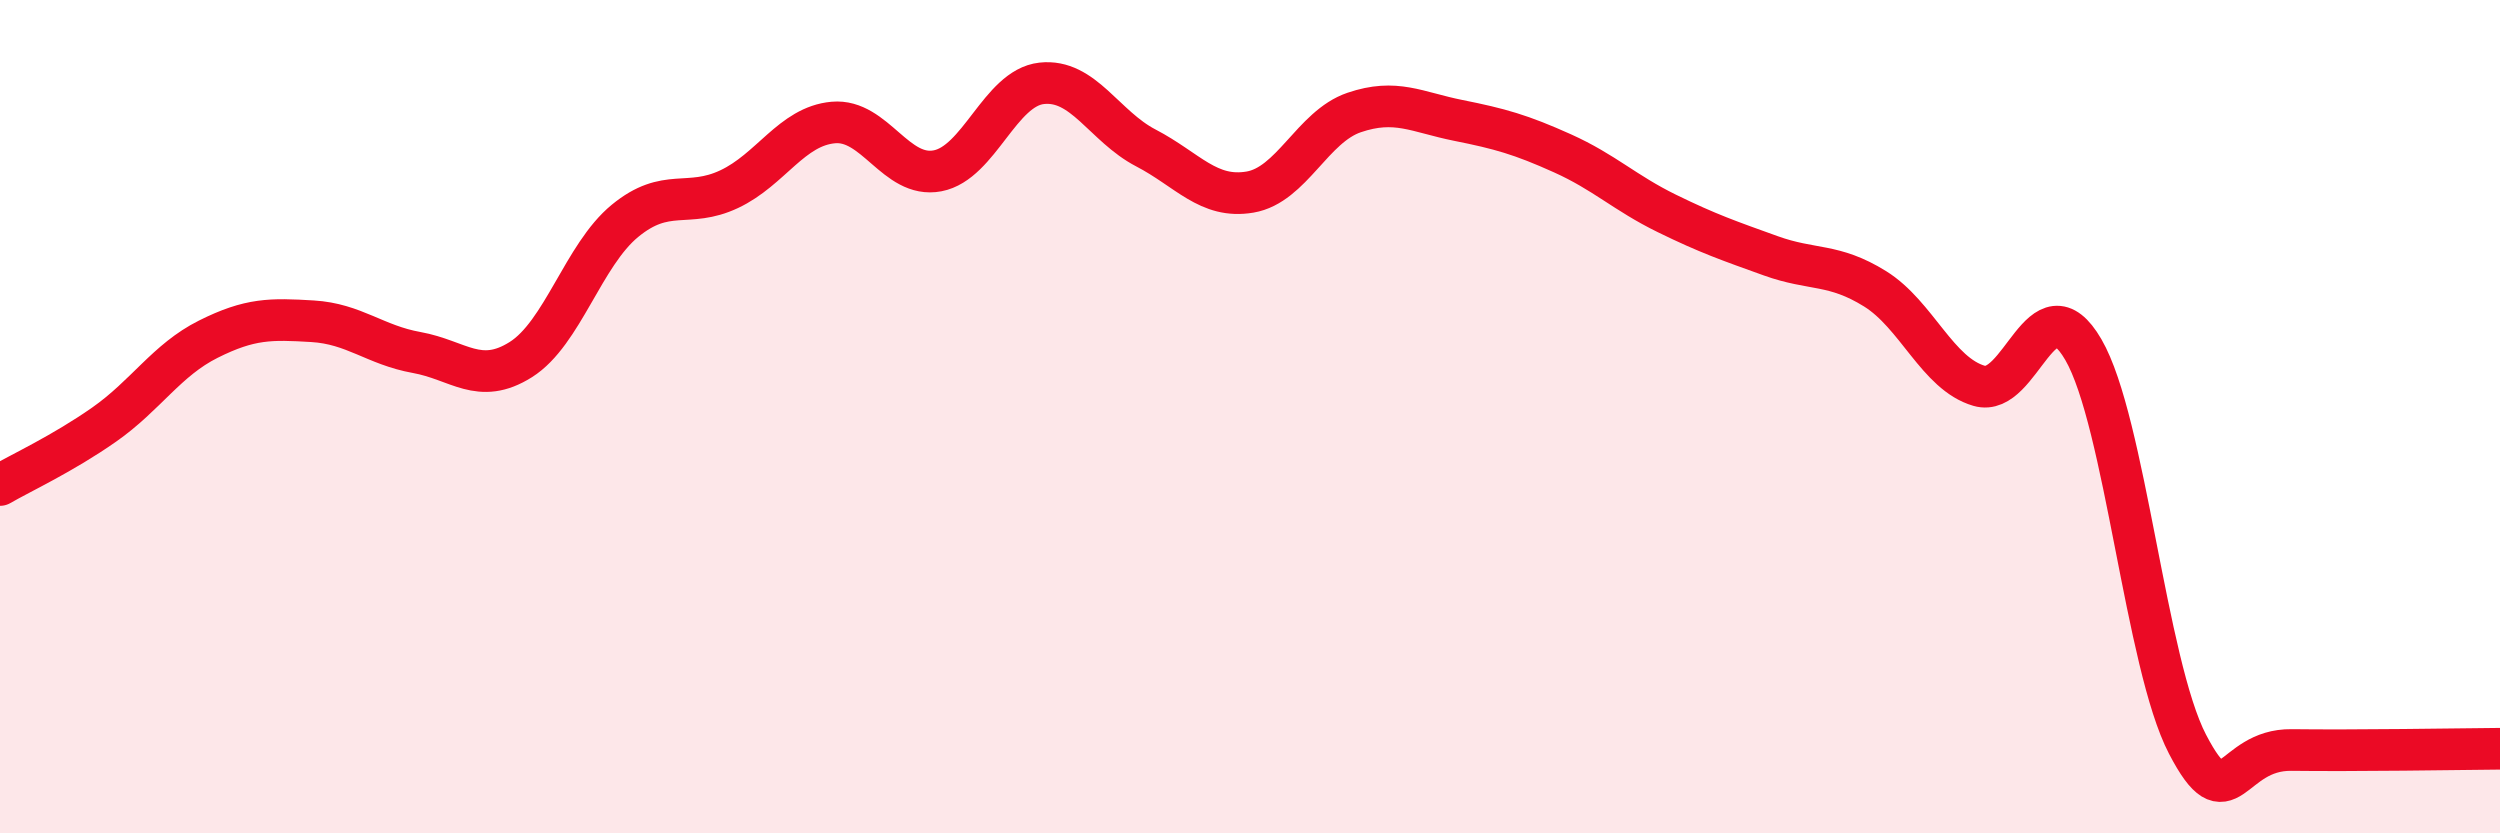
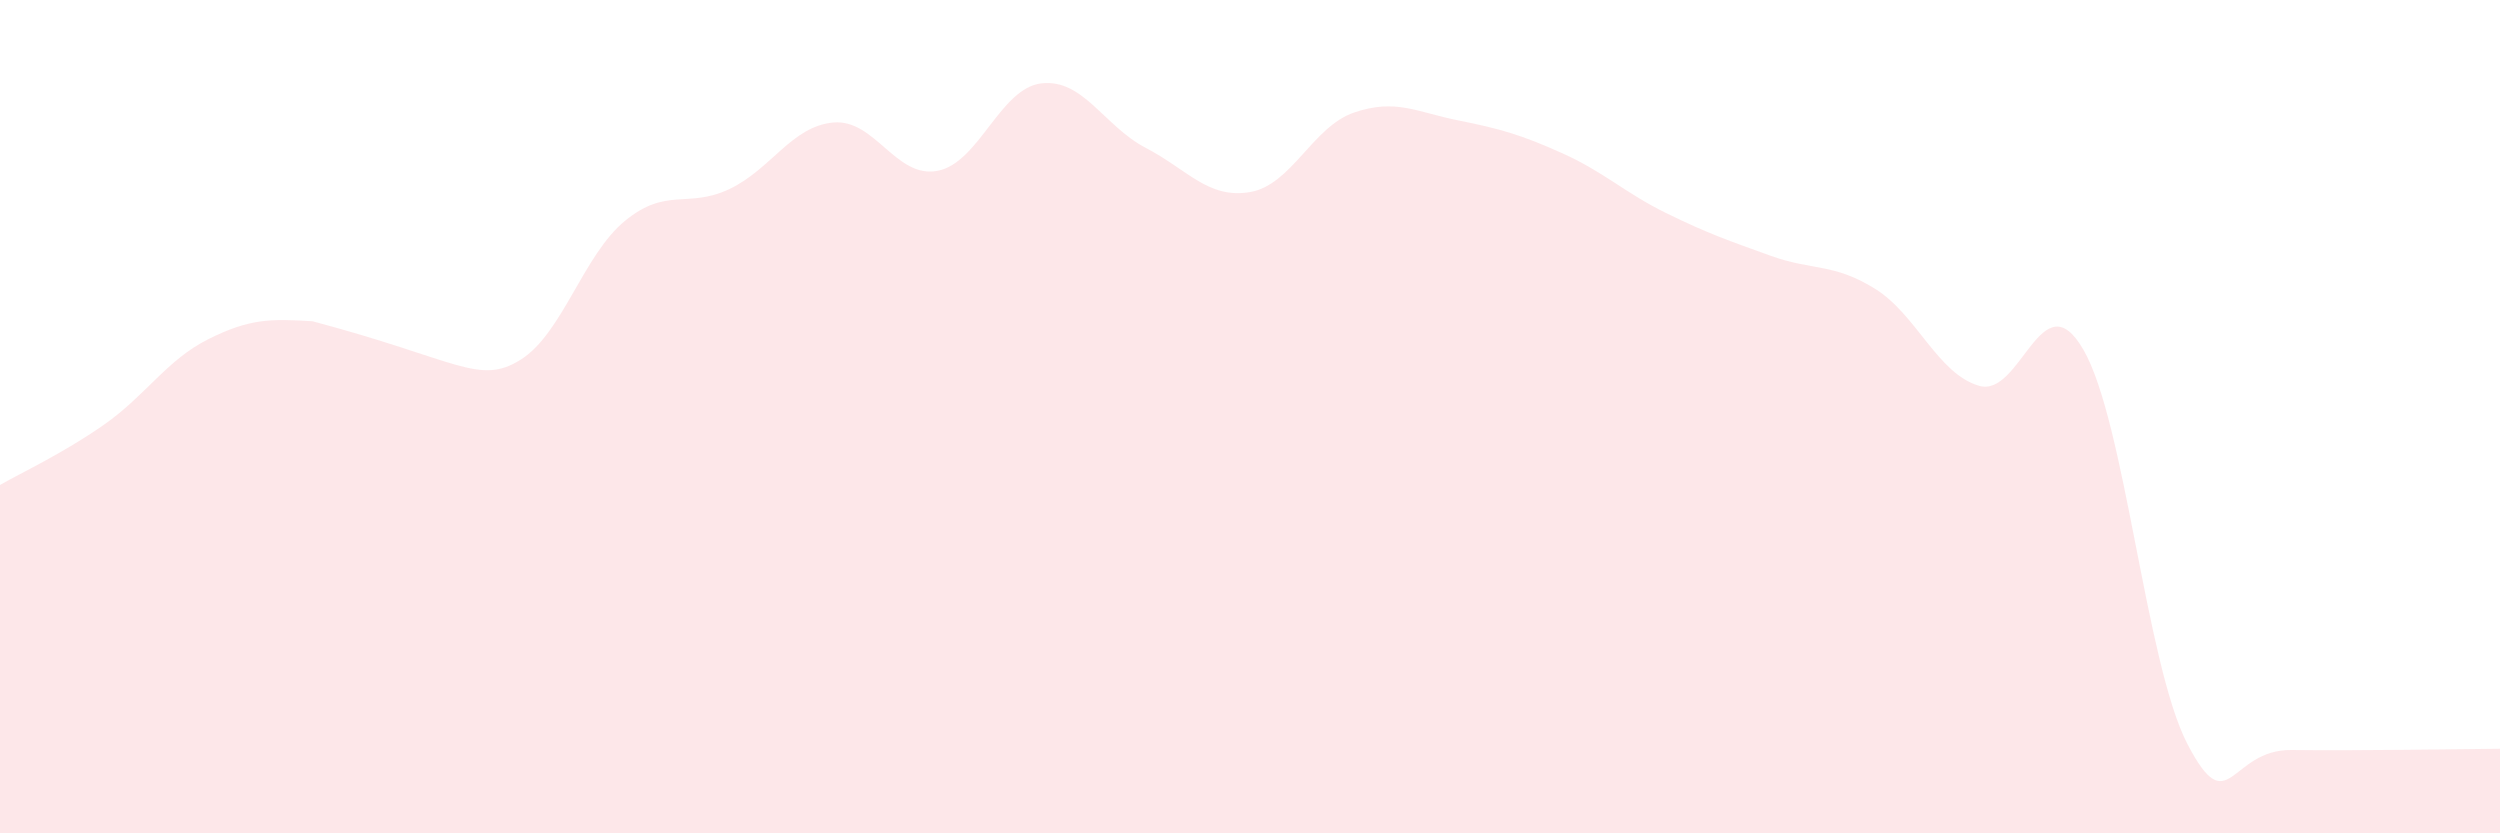
<svg xmlns="http://www.w3.org/2000/svg" width="60" height="20" viewBox="0 0 60 20">
-   <path d="M 0,11.64 C 0.5,11.35 1.5,10.89 2.5,10.19 C 3.5,9.49 4,8.64 5,8.14 C 6,7.64 6.5,7.65 7.5,7.71 C 8.5,7.77 9,8.28 10,8.46 C 11,8.64 11.5,9.26 12.5,8.63 C 13.5,8 14,6.12 15,5.3 C 16,4.48 16.5,5.01 17.5,4.54 C 18.5,4.07 19,3.03 20,2.94 C 21,2.85 21.5,4.29 22.5,4.1 C 23.5,3.91 24,2.11 25,2 C 26,1.89 26.5,3.03 27.5,3.55 C 28.5,4.07 29,4.78 30,4.61 C 31,4.44 31.5,3.04 32.5,2.7 C 33.5,2.36 34,2.69 35,2.89 C 36,3.09 36.5,3.23 37.5,3.68 C 38.5,4.13 39,4.63 40,5.12 C 41,5.61 41.5,5.78 42.5,6.14 C 43.5,6.5 44,6.31 45,6.93 C 46,7.55 46.5,8.97 47.5,9.26 C 48.5,9.55 49,6.67 50,8.39 C 51,10.11 51.5,15.94 52.5,17.86 C 53.5,19.78 53.5,17.98 55,18 C 56.5,18.02 59,17.98 60,17.97L60 20L0 20Z" fill="#EB0A25" opacity="0.1" stroke-linecap="round" stroke-linejoin="round" />
-   <path d="M 0,11.64 C 0.5,11.35 1.5,10.89 2.5,10.19 C 3.5,9.49 4,8.64 5,8.14 C 6,7.64 6.5,7.65 7.5,7.71 C 8.5,7.77 9,8.28 10,8.46 C 11,8.64 11.5,9.26 12.5,8.63 C 13.5,8 14,6.12 15,5.3 C 16,4.48 16.5,5.01 17.5,4.54 C 18.5,4.07 19,3.03 20,2.94 C 21,2.85 21.5,4.29 22.5,4.1 C 23.5,3.91 24,2.11 25,2 C 26,1.89 26.5,3.03 27.5,3.55 C 28.5,4.07 29,4.78 30,4.61 C 31,4.44 31.5,3.04 32.5,2.7 C 33.5,2.36 34,2.69 35,2.89 C 36,3.09 36.5,3.23 37.5,3.68 C 38.5,4.13 39,4.63 40,5.12 C 41,5.61 41.5,5.78 42.5,6.14 C 43.5,6.5 44,6.31 45,6.93 C 46,7.55 46.5,8.97 47.5,9.26 C 48.5,9.55 49,6.67 50,8.39 C 51,10.11 51.5,15.94 52.5,17.86 C 53.5,19.78 53.5,17.98 55,18 C 56.5,18.02 59,17.98 60,17.97" stroke="#EB0A25" stroke-width="1" fill="none" stroke-linecap="round" stroke-linejoin="round" />
+   <path d="M 0,11.64 C 0.5,11.35 1.5,10.89 2.5,10.19 C 3.5,9.49 4,8.64 5,8.14 C 6,7.64 6.5,7.65 7.5,7.71 C 11,8.64 11.5,9.26 12.5,8.63 C 13.5,8 14,6.12 15,5.3 C 16,4.48 16.5,5.01 17.5,4.54 C 18.5,4.07 19,3.03 20,2.94 C 21,2.85 21.5,4.29 22.5,4.1 C 23.5,3.91 24,2.11 25,2 C 26,1.89 26.5,3.03 27.5,3.55 C 28.5,4.07 29,4.78 30,4.61 C 31,4.44 31.5,3.04 32.5,2.7 C 33.5,2.36 34,2.69 35,2.89 C 36,3.09 36.5,3.23 37.5,3.68 C 38.5,4.13 39,4.63 40,5.12 C 41,5.61 41.5,5.78 42.5,6.14 C 43.5,6.5 44,6.31 45,6.93 C 46,7.55 46.5,8.97 47.5,9.26 C 48.5,9.55 49,6.67 50,8.39 C 51,10.11 51.5,15.94 52.5,17.86 C 53.5,19.78 53.5,17.98 55,18 C 56.5,18.02 59,17.98 60,17.97L60 20L0 20Z" fill="#EB0A25" opacity="0.1" stroke-linecap="round" stroke-linejoin="round" />
</svg>